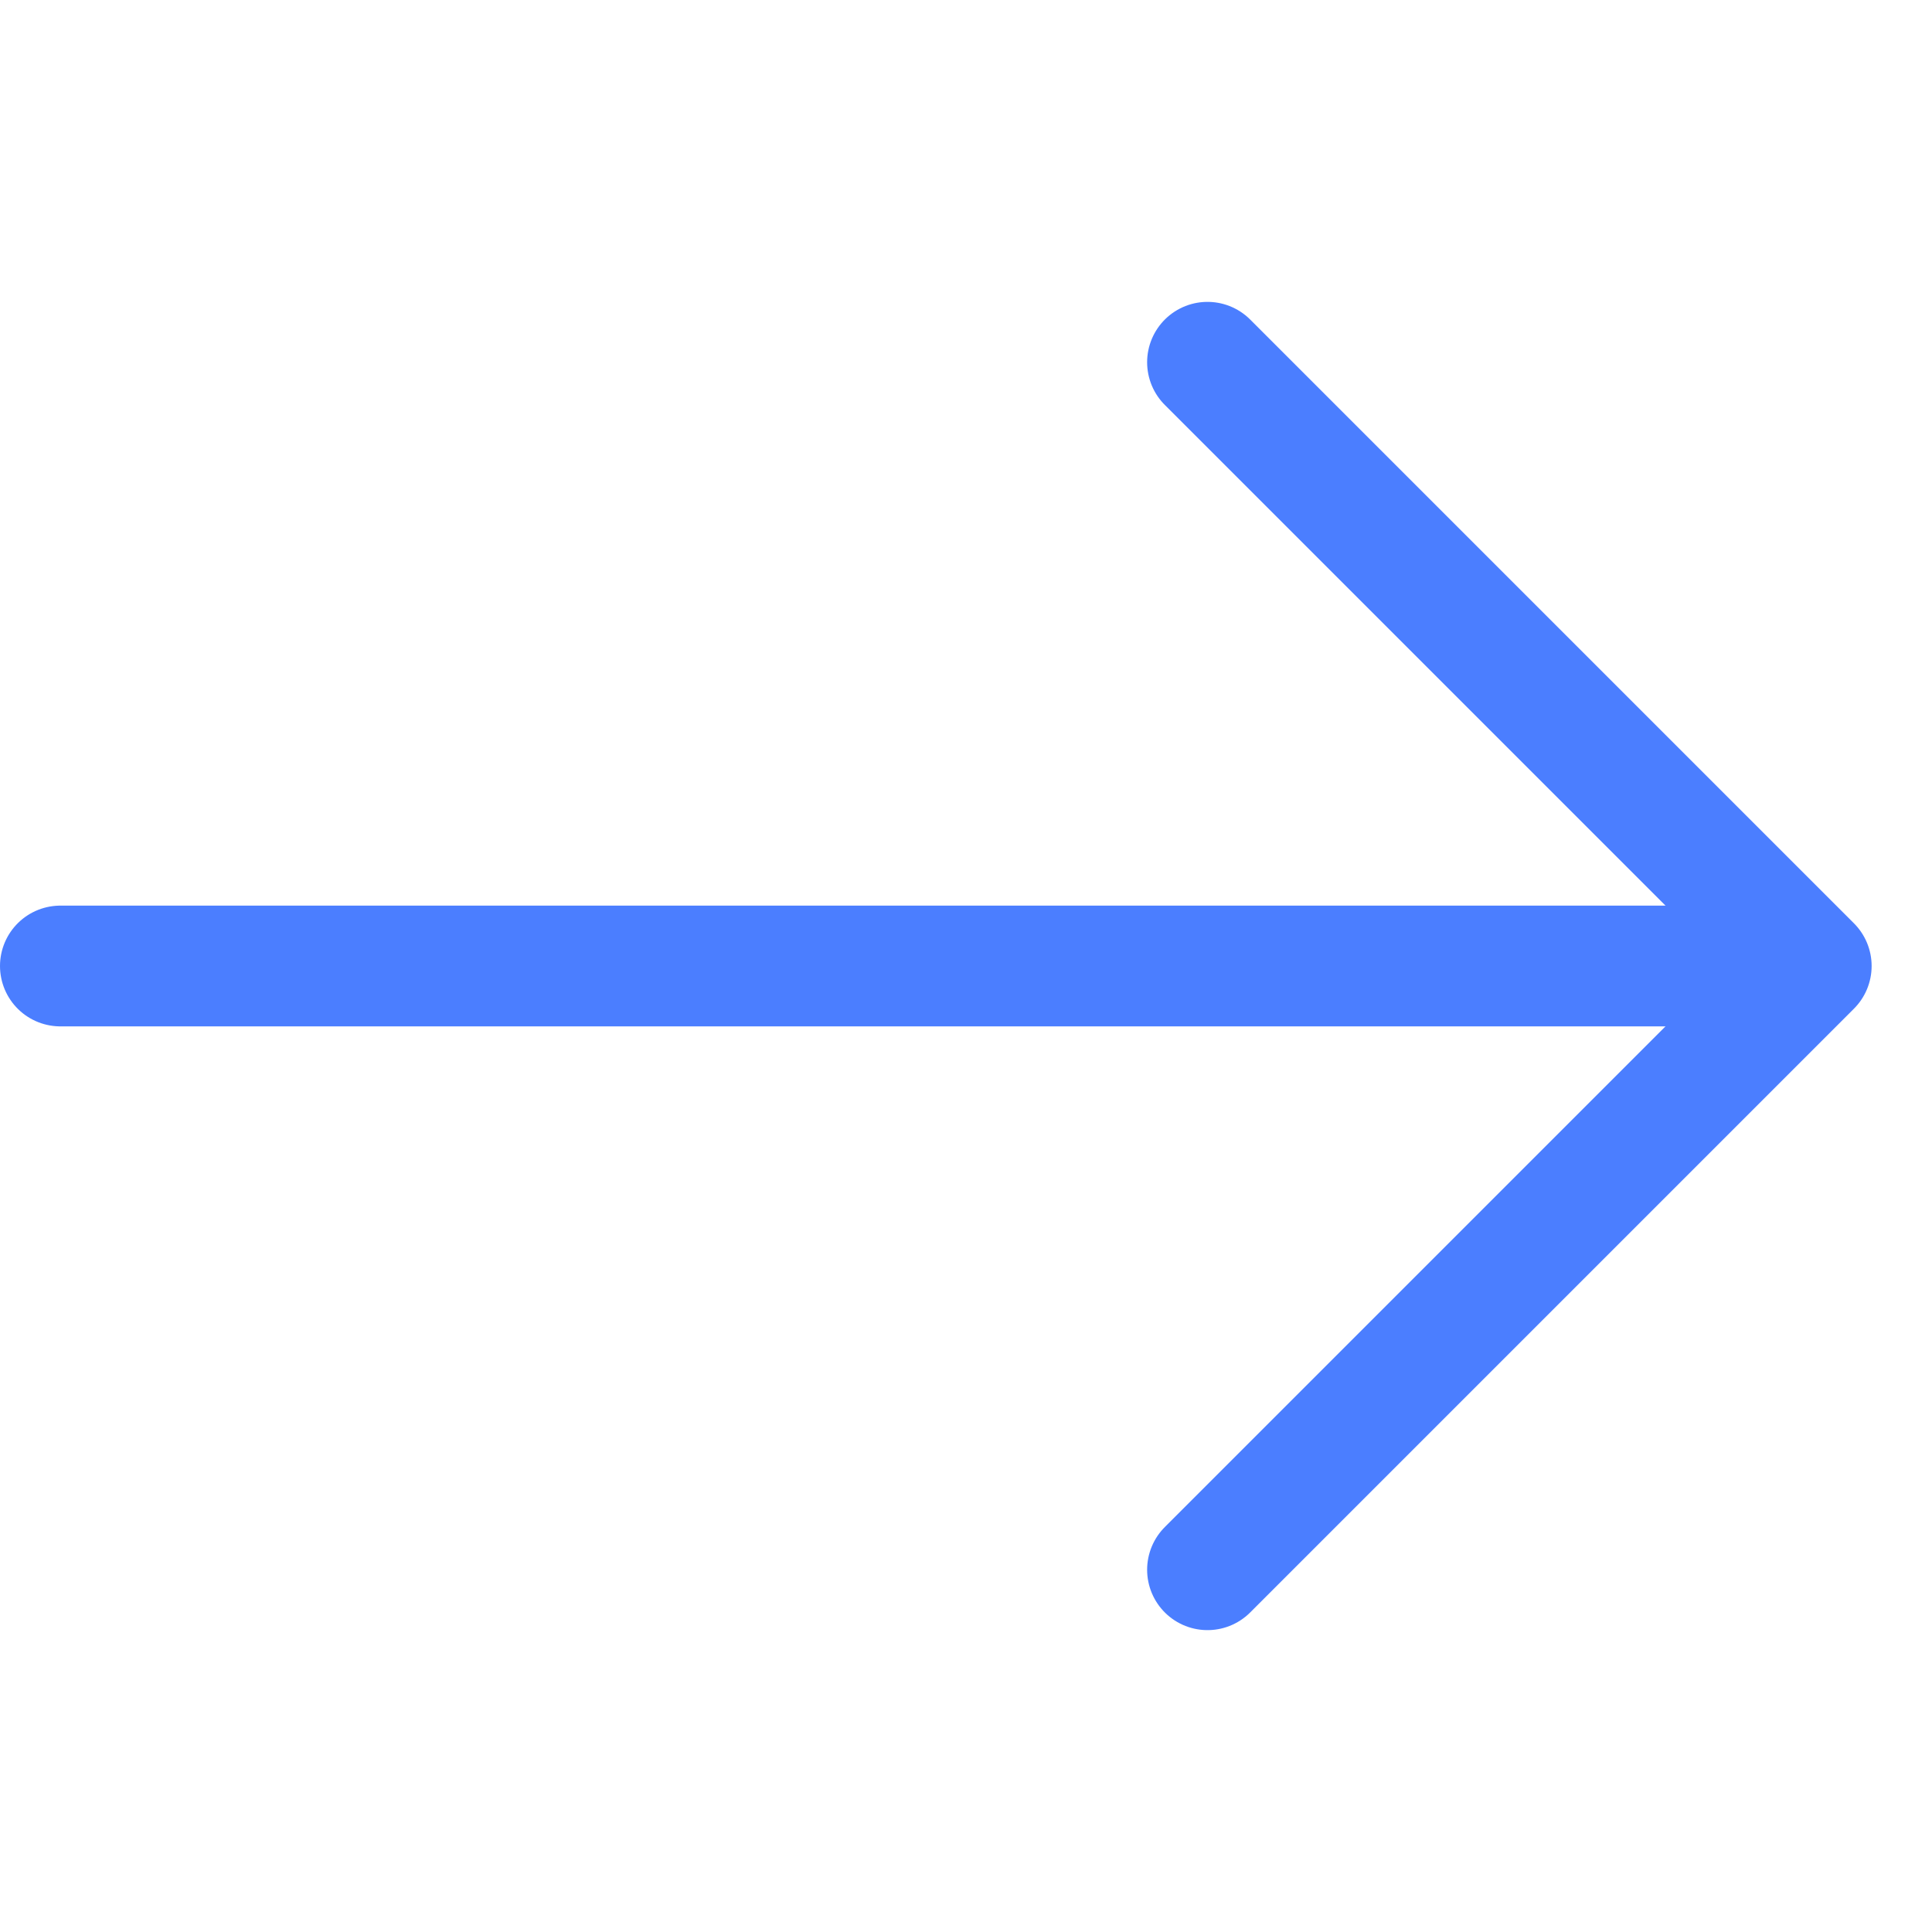
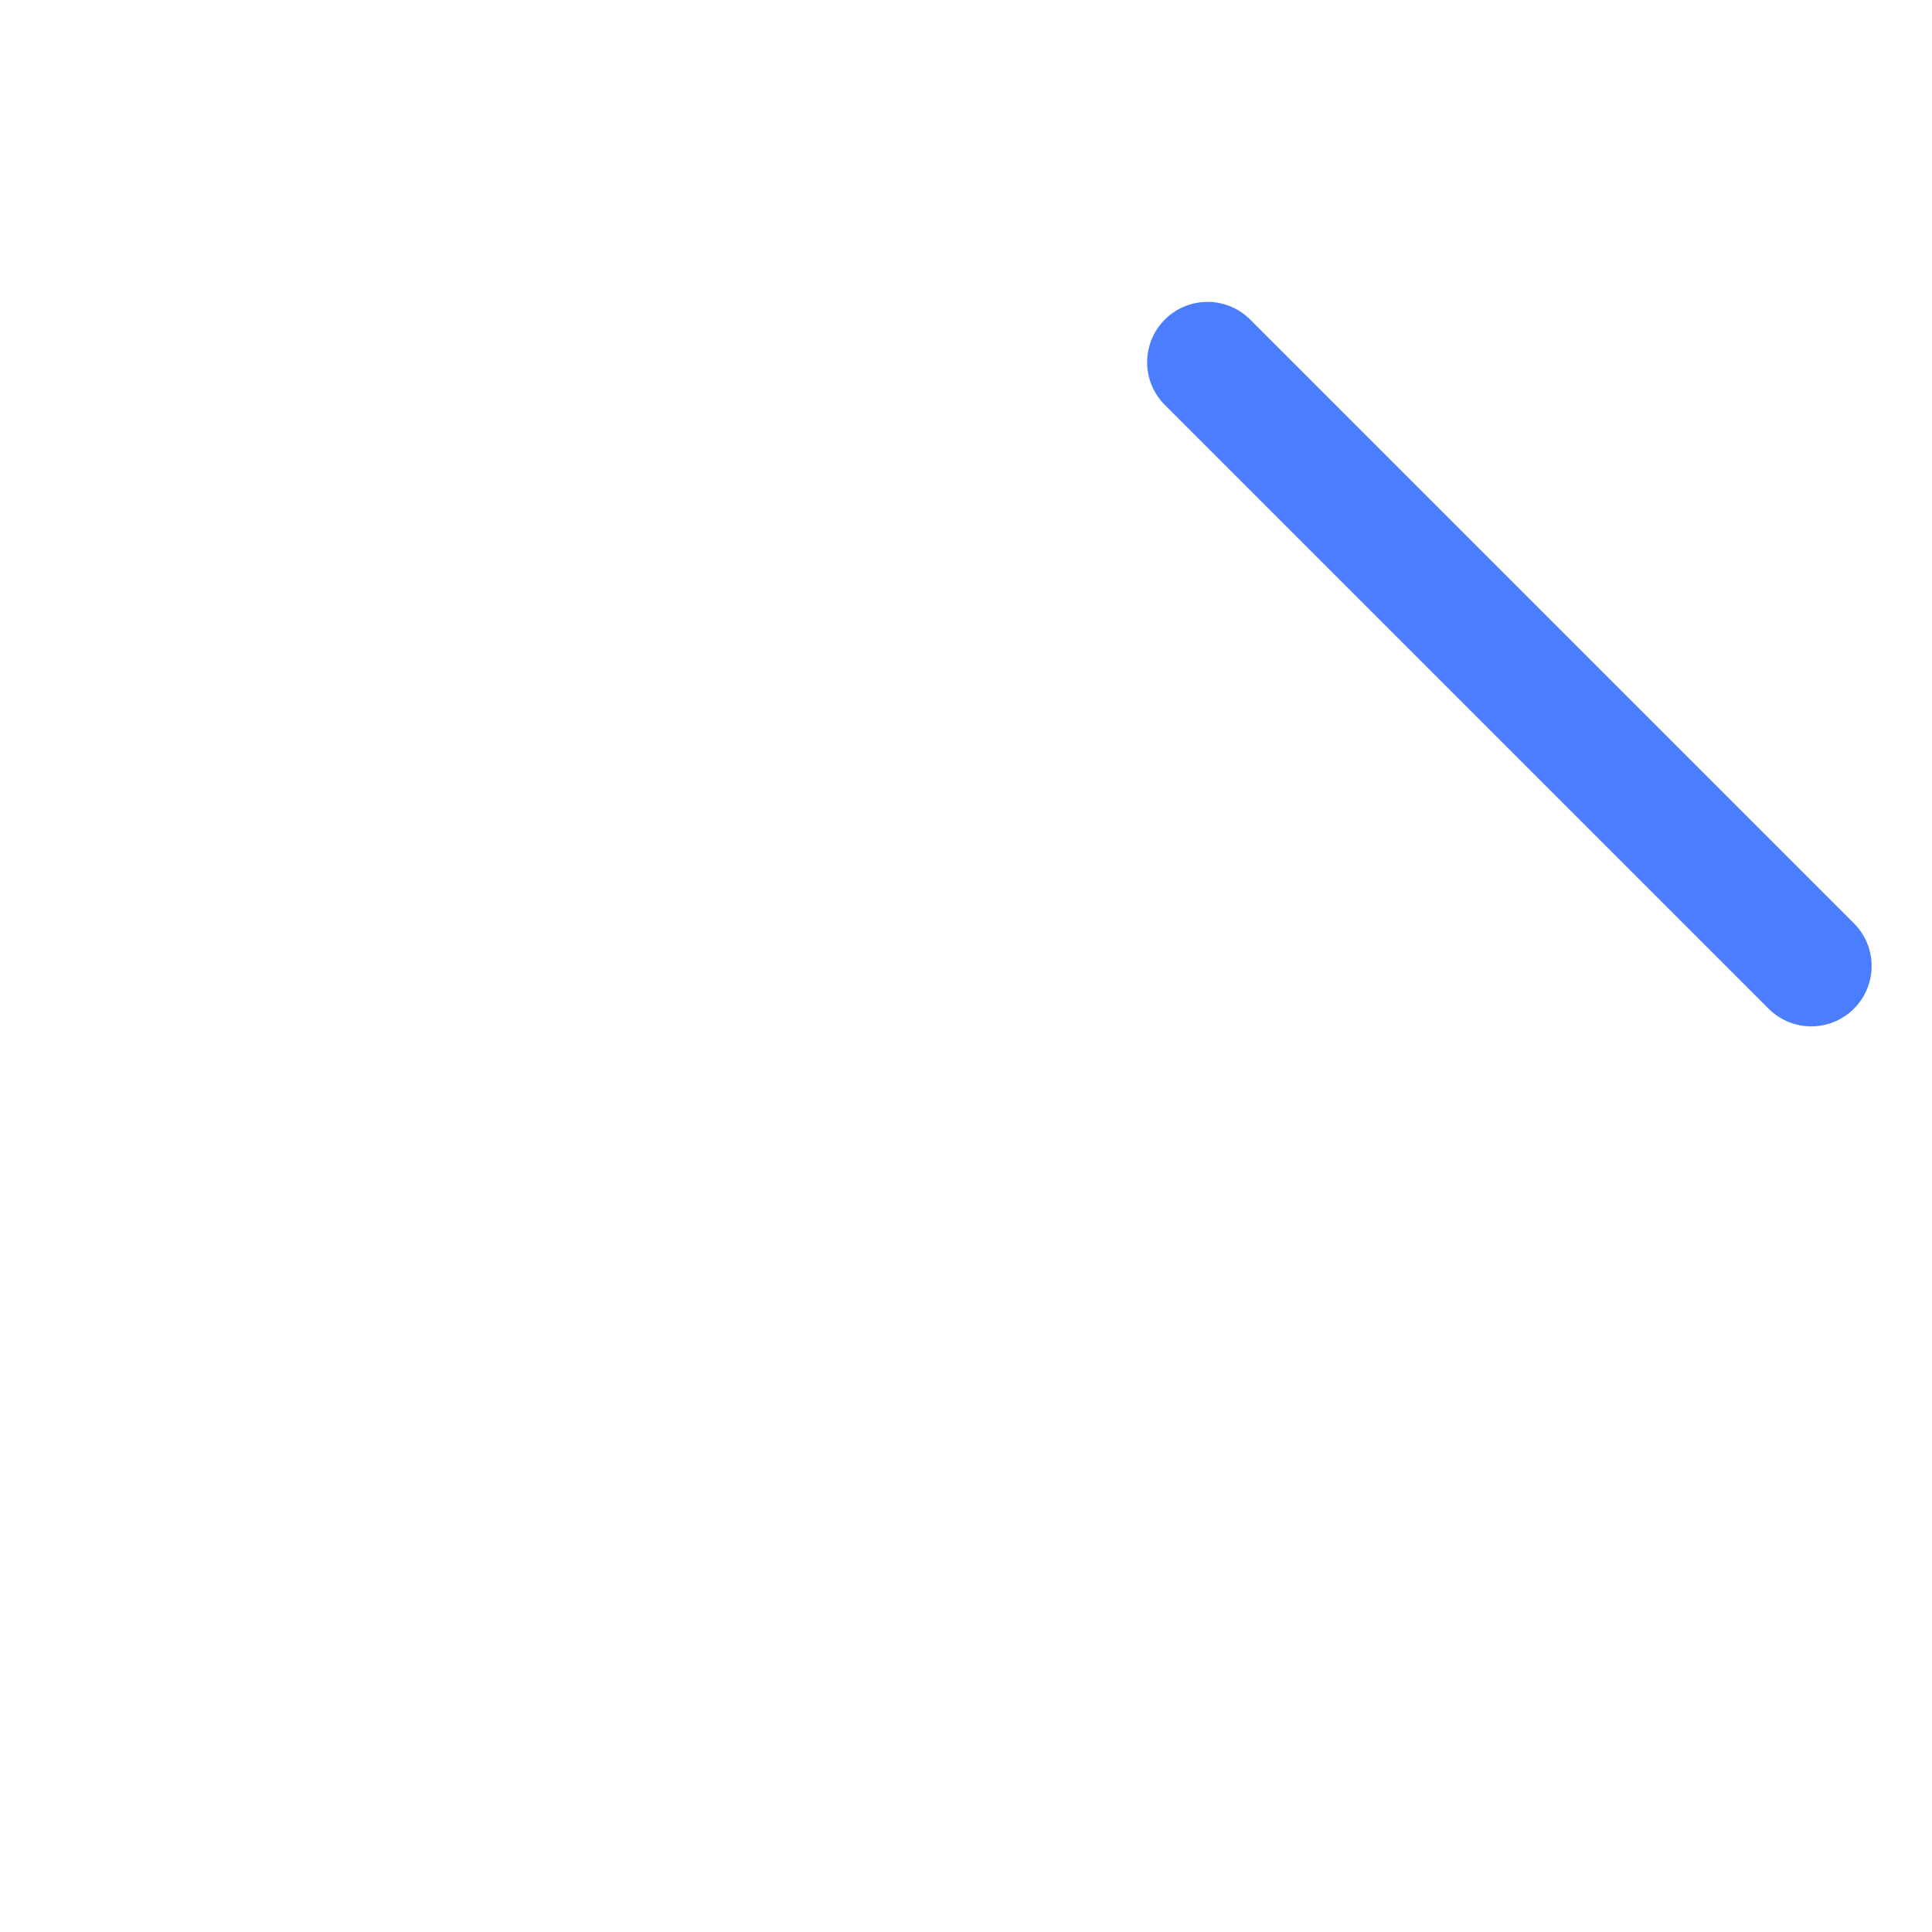
<svg xmlns="http://www.w3.org/2000/svg" width="16" height="16" viewBox="0 0 16 16" fill="none">
-   <path d="M0.5 8L14 8" stroke="#4B7EFF" stroke-linecap="round" stroke-linejoin="round" />
-   <path d="M10 3L15 8L10 13" stroke="#4B7EFF" stroke-linecap="round" stroke-linejoin="round" />
+   <path d="M10 3L15 8" stroke="#4B7EFF" stroke-linecap="round" stroke-linejoin="round" />
</svg>